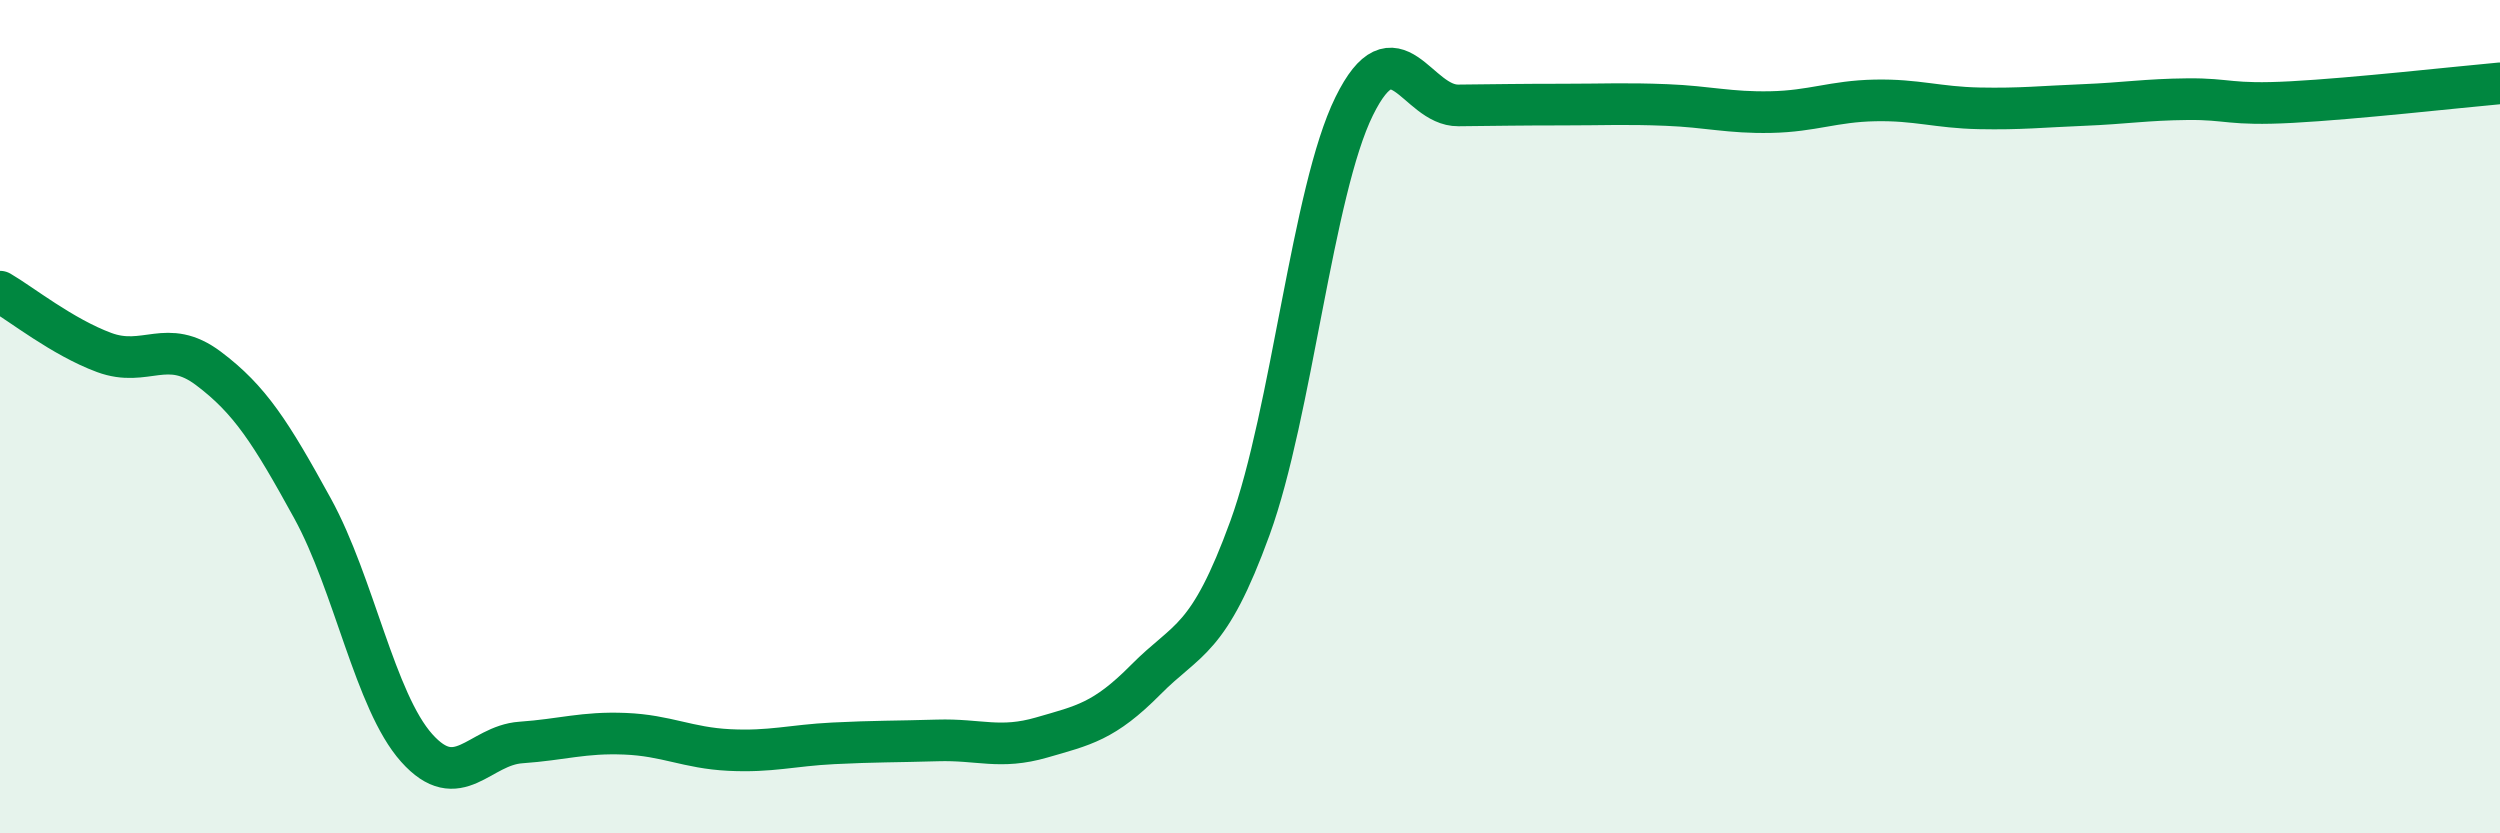
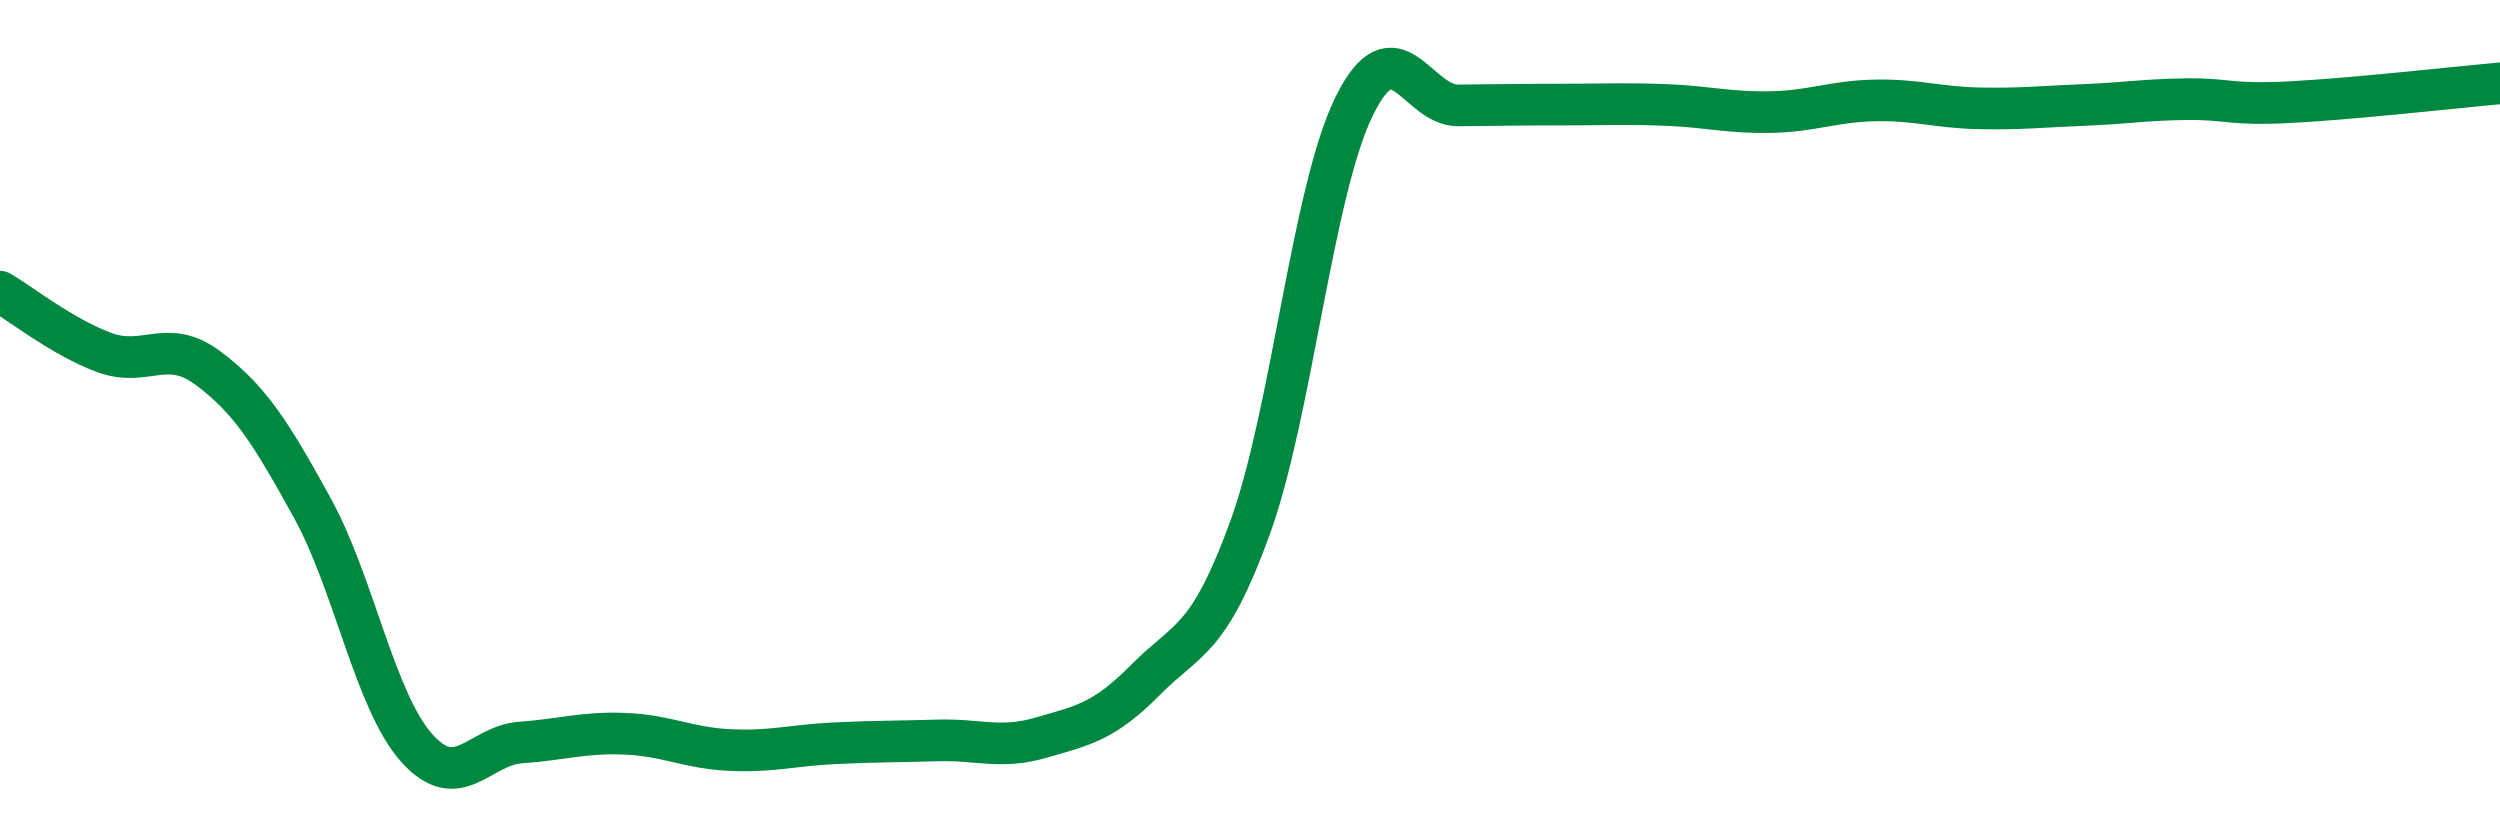
<svg xmlns="http://www.w3.org/2000/svg" width="60" height="20" viewBox="0 0 60 20">
-   <path d="M 0,7 C 0.5,7.29 1.5,8.09 2.5,8.46 C 3.5,8.83 4,8.09 5,8.84 C 6,9.59 6.5,10.38 7.5,12.2 C 8.5,14.02 9,16.83 10,17.95 C 11,19.07 11.5,17.89 12.5,17.82 C 13.5,17.75 14,17.57 15,17.61 C 16,17.65 16.5,17.95 17.5,18 C 18.5,18.05 19,17.89 20,17.84 C 21,17.79 21.5,17.8 22.5,17.77 C 23.5,17.74 24,17.99 25,17.7 C 26,17.41 26.5,17.32 27.5,16.31 C 28.5,15.3 29,15.42 30,12.67 C 31,9.92 31.5,4.58 32.5,2.55 C 33.5,0.52 34,2.54 35,2.53 C 36,2.52 36.5,2.51 37.5,2.51 C 38.5,2.51 39,2.48 40,2.52 C 41,2.56 41.5,2.71 42.5,2.69 C 43.5,2.67 44,2.43 45,2.41 C 46,2.39 46.5,2.58 47.5,2.6 C 48.5,2.62 49,2.56 50,2.52 C 51,2.48 51.5,2.39 52.5,2.38 C 53.5,2.37 53.5,2.53 55,2.45 C 56.5,2.37 59,2.09 60,2L60 20L0 20Z" fill="#008740" opacity="0.1" stroke-linecap="round" stroke-linejoin="round" />
  <path d="M 0,7 C 0.5,7.29 1.5,8.09 2.5,8.46 C 3.5,8.83 4,8.09 5,8.84 C 6,9.59 6.5,10.38 7.5,12.2 C 8.5,14.02 9,16.83 10,17.95 C 11,19.07 11.5,17.89 12.5,17.82 C 13.5,17.75 14,17.57 15,17.61 C 16,17.65 16.5,17.95 17.5,18 C 18.5,18.05 19,17.89 20,17.84 C 21,17.79 21.5,17.8 22.5,17.77 C 23.5,17.74 24,17.99 25,17.7 C 26,17.41 26.5,17.32 27.5,16.31 C 28.5,15.3 29,15.42 30,12.67 C 31,9.92 31.5,4.58 32.5,2.55 C 33.5,0.52 34,2.54 35,2.53 C 36,2.52 36.5,2.51 37.5,2.51 C 38.5,2.51 39,2.48 40,2.52 C 41,2.56 41.5,2.71 42.5,2.69 C 43.5,2.67 44,2.43 45,2.41 C 46,2.39 46.5,2.58 47.5,2.6 C 48.5,2.62 49,2.56 50,2.52 C 51,2.48 51.5,2.39 52.5,2.38 C 53.5,2.37 53.5,2.53 55,2.45 C 56.5,2.37 59,2.09 60,2" stroke="#008740" stroke-width="1" fill="none" stroke-linecap="round" stroke-linejoin="round" />
</svg>